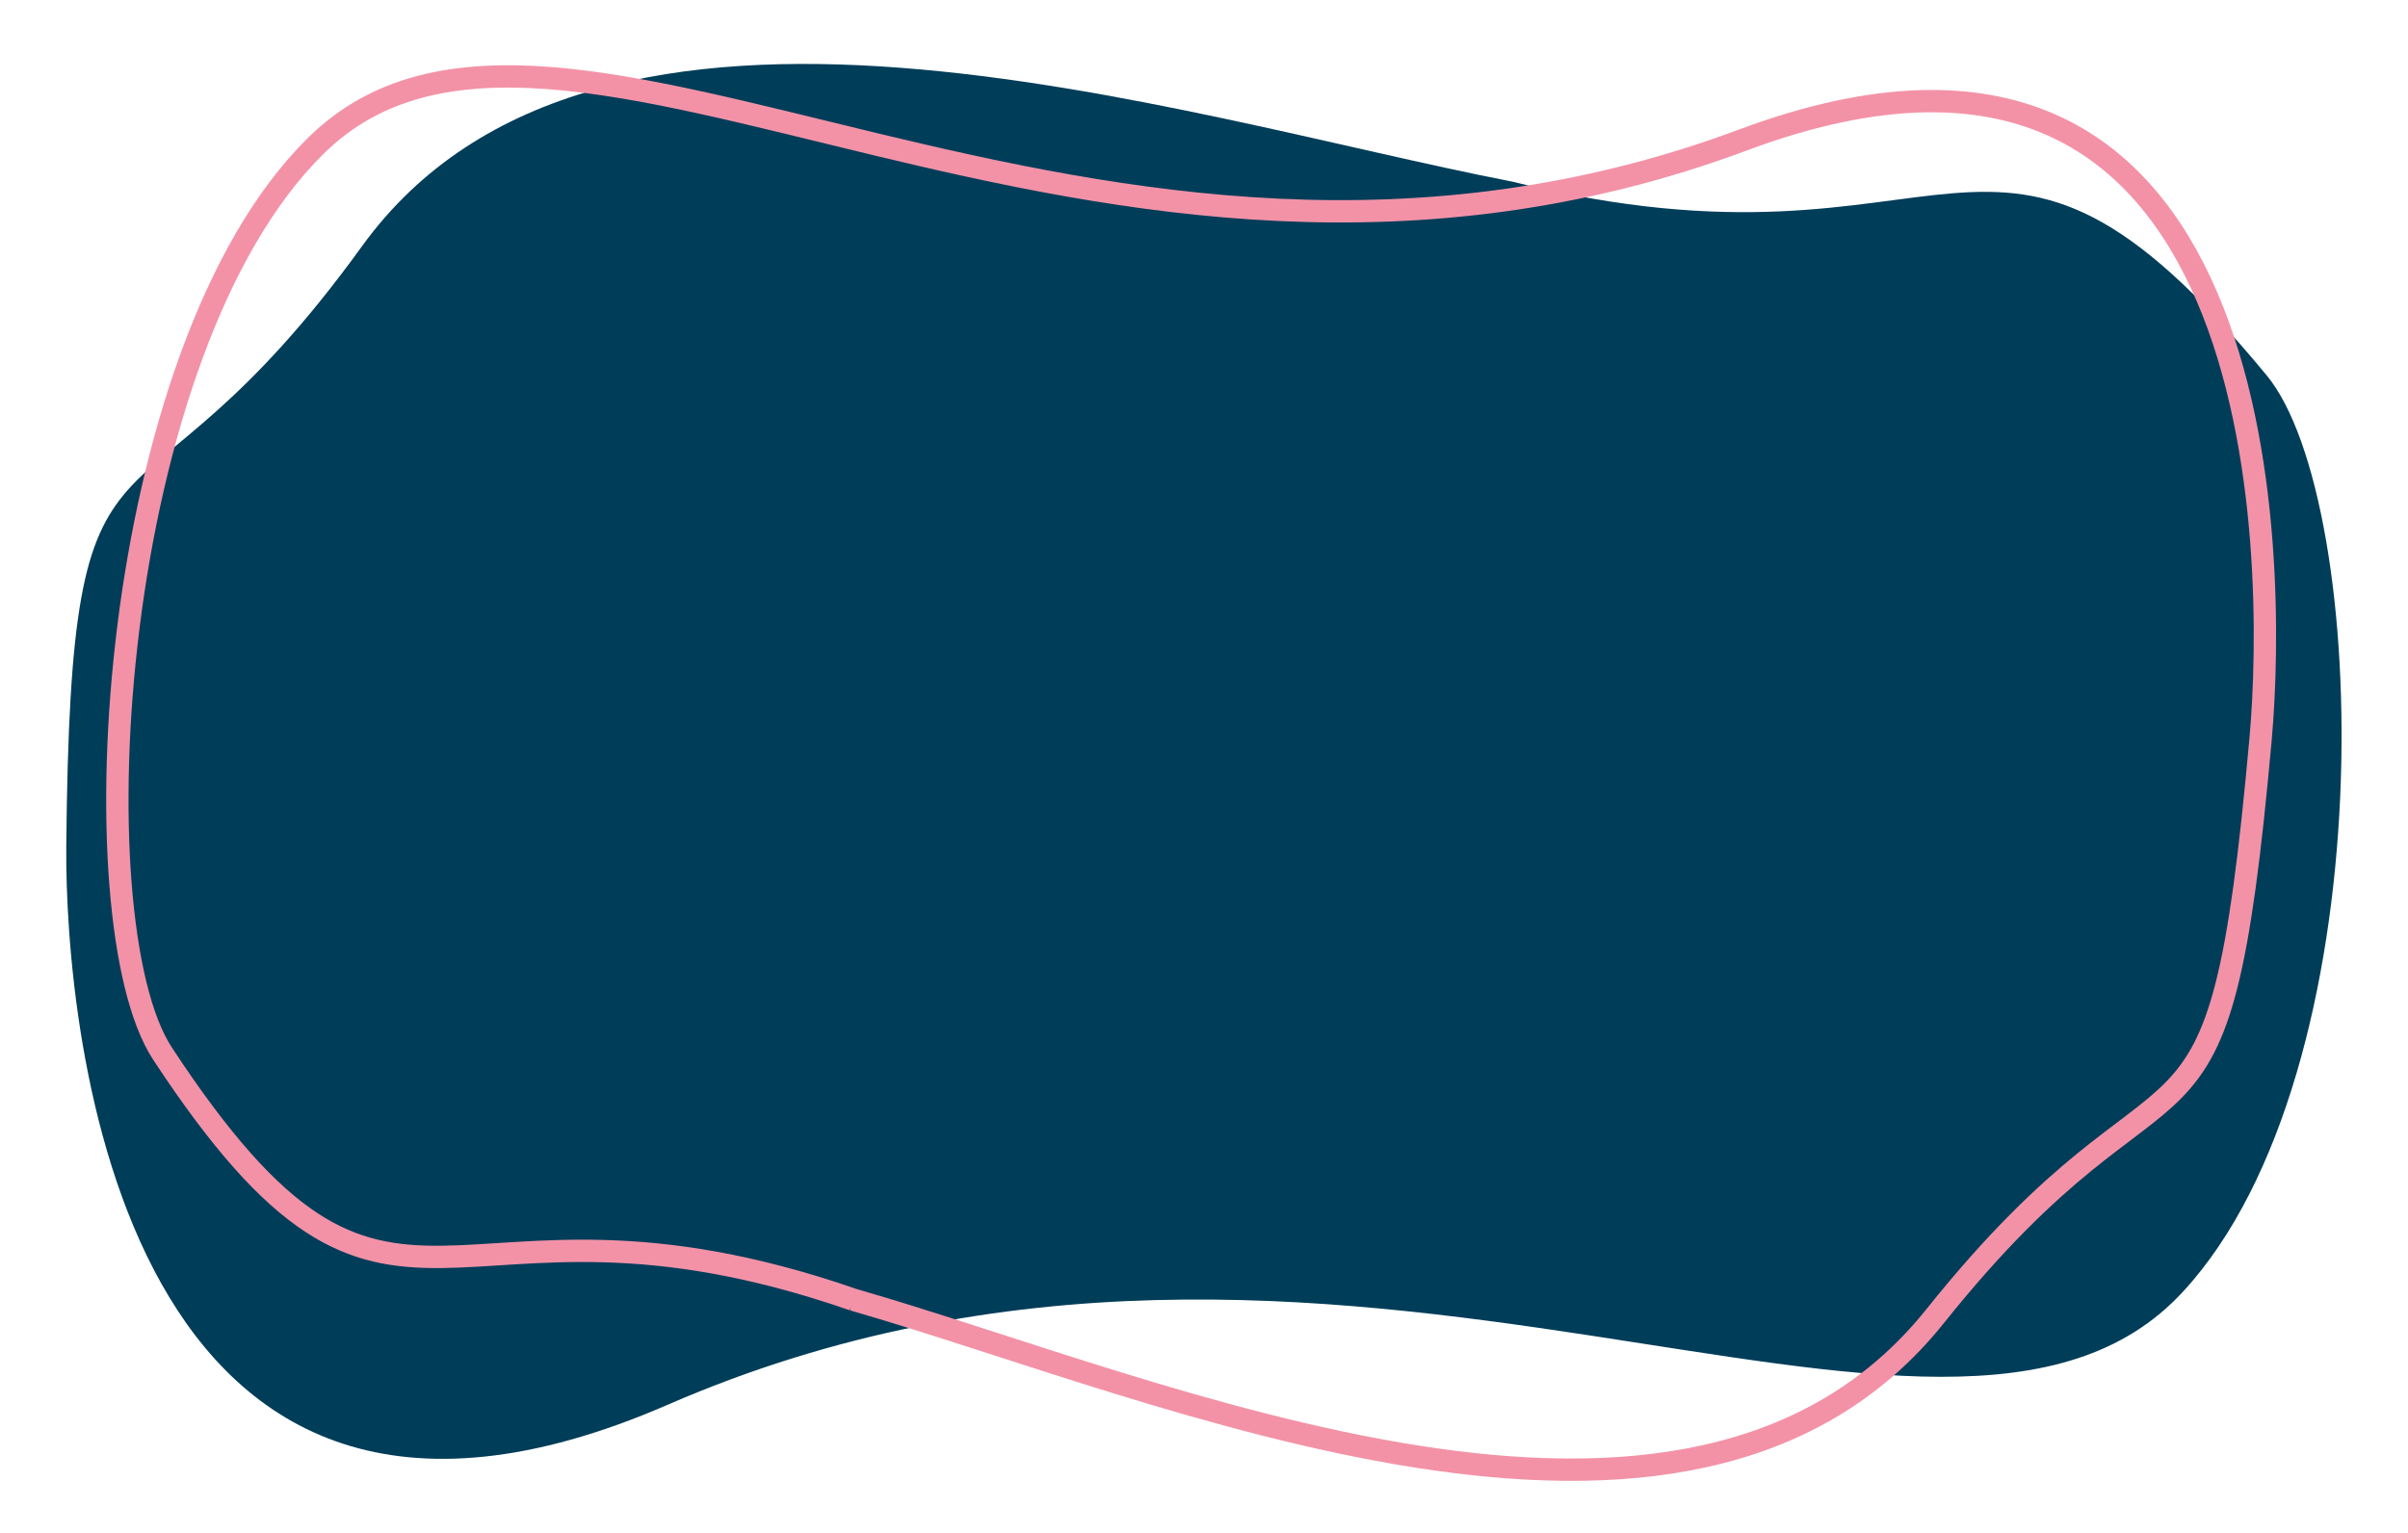
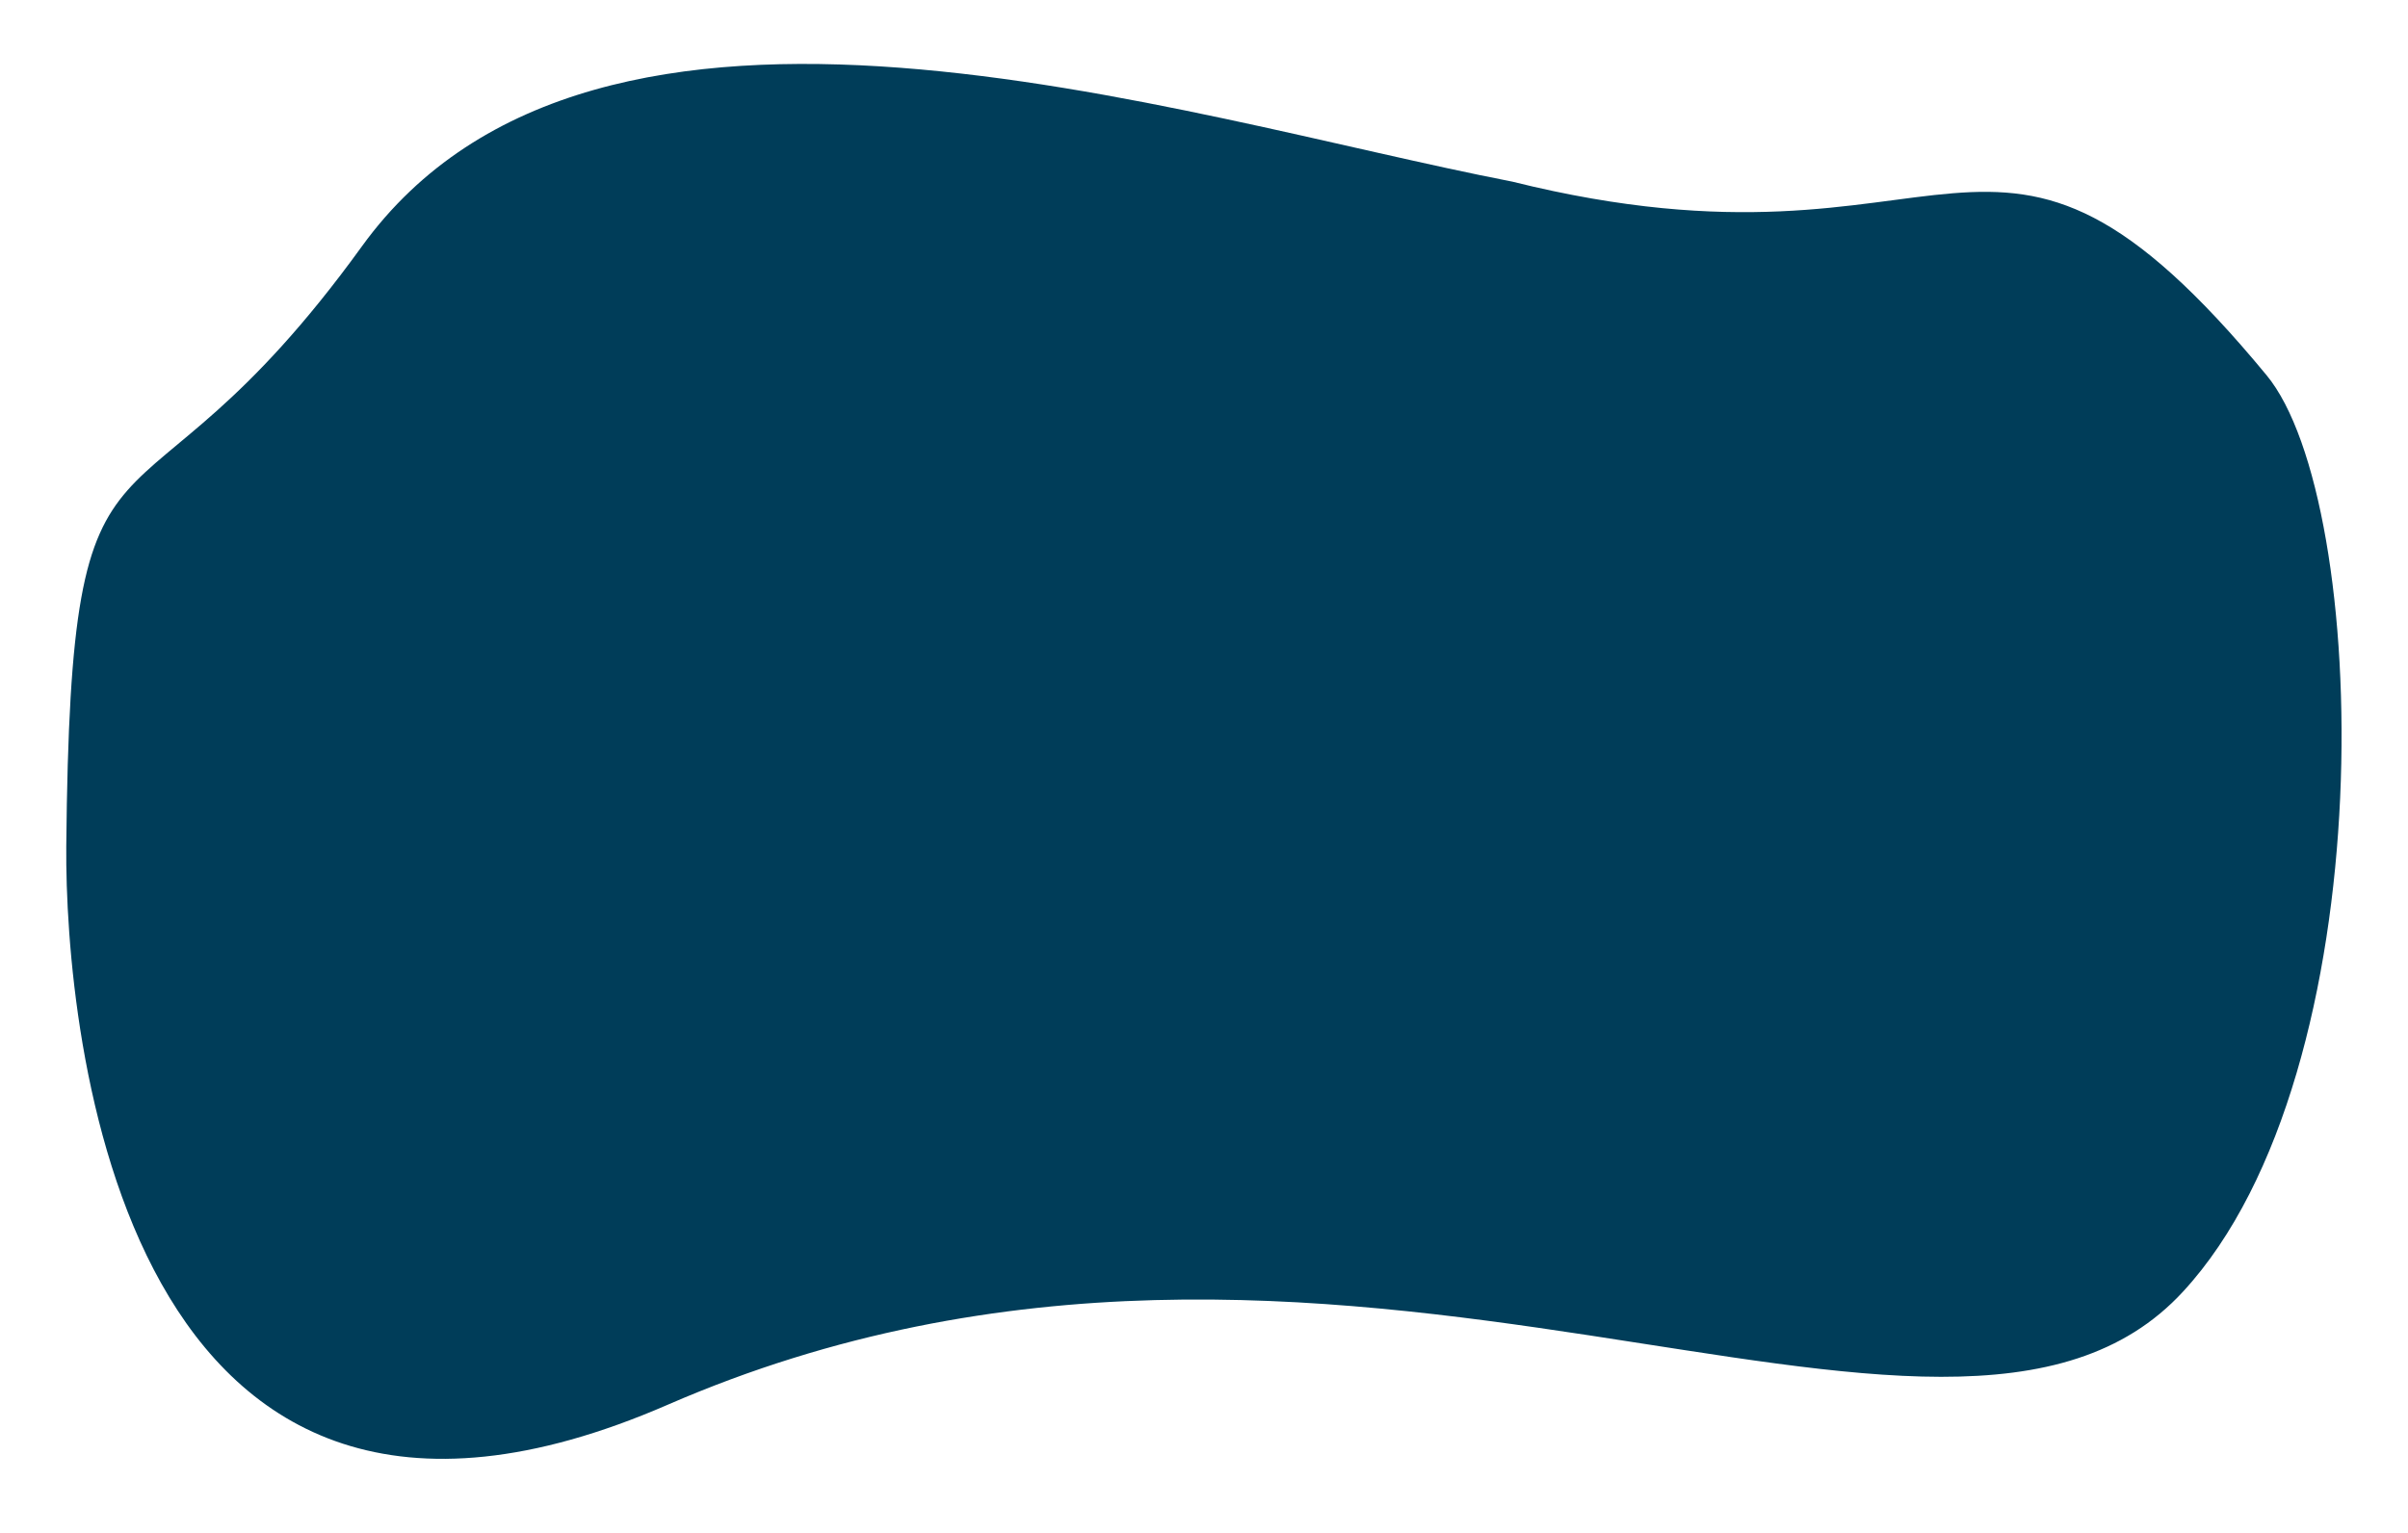
<svg xmlns="http://www.w3.org/2000/svg" id="Layer_1" version="1.1" viewBox="0 0 323.4 205.9">
  <defs>
    <style>
      .st0 {
        fill: none;
        stroke: #f392a7;
        stroke-width: 3px;
      }

      .st1 {
        fill: #003d59;
      }
    </style>
  </defs>
  <path class="st1" d="M203.1,24.4c-44.9-8.7-122.9-35-154.5,8.7C17,76.8,9.5,49.9,8.9,113.7c-.2,24.6,7.3,107,80.8,75,90.2-39.2,171.7,19.4,203.5-15.2,27.3-29.6,25.2-106.2,11.2-123.1-37.6-45.5-41-11-101.3-26" />
-   <path class="st0" d="M114.6,174.6c41.4,11.9,112.2,43.6,145.3,2.2,33.1-41.4,38-14,43.7-77.5,2.2-24.5,1.8-107.1-69.5-80.5-87.6,32.7-159.1-31.4-191.7.8C14.4,47.2,10.2,123.7,21.8,141.5c31.5,48,37.5,13.9,92.8,33.1Z" />
</svg>